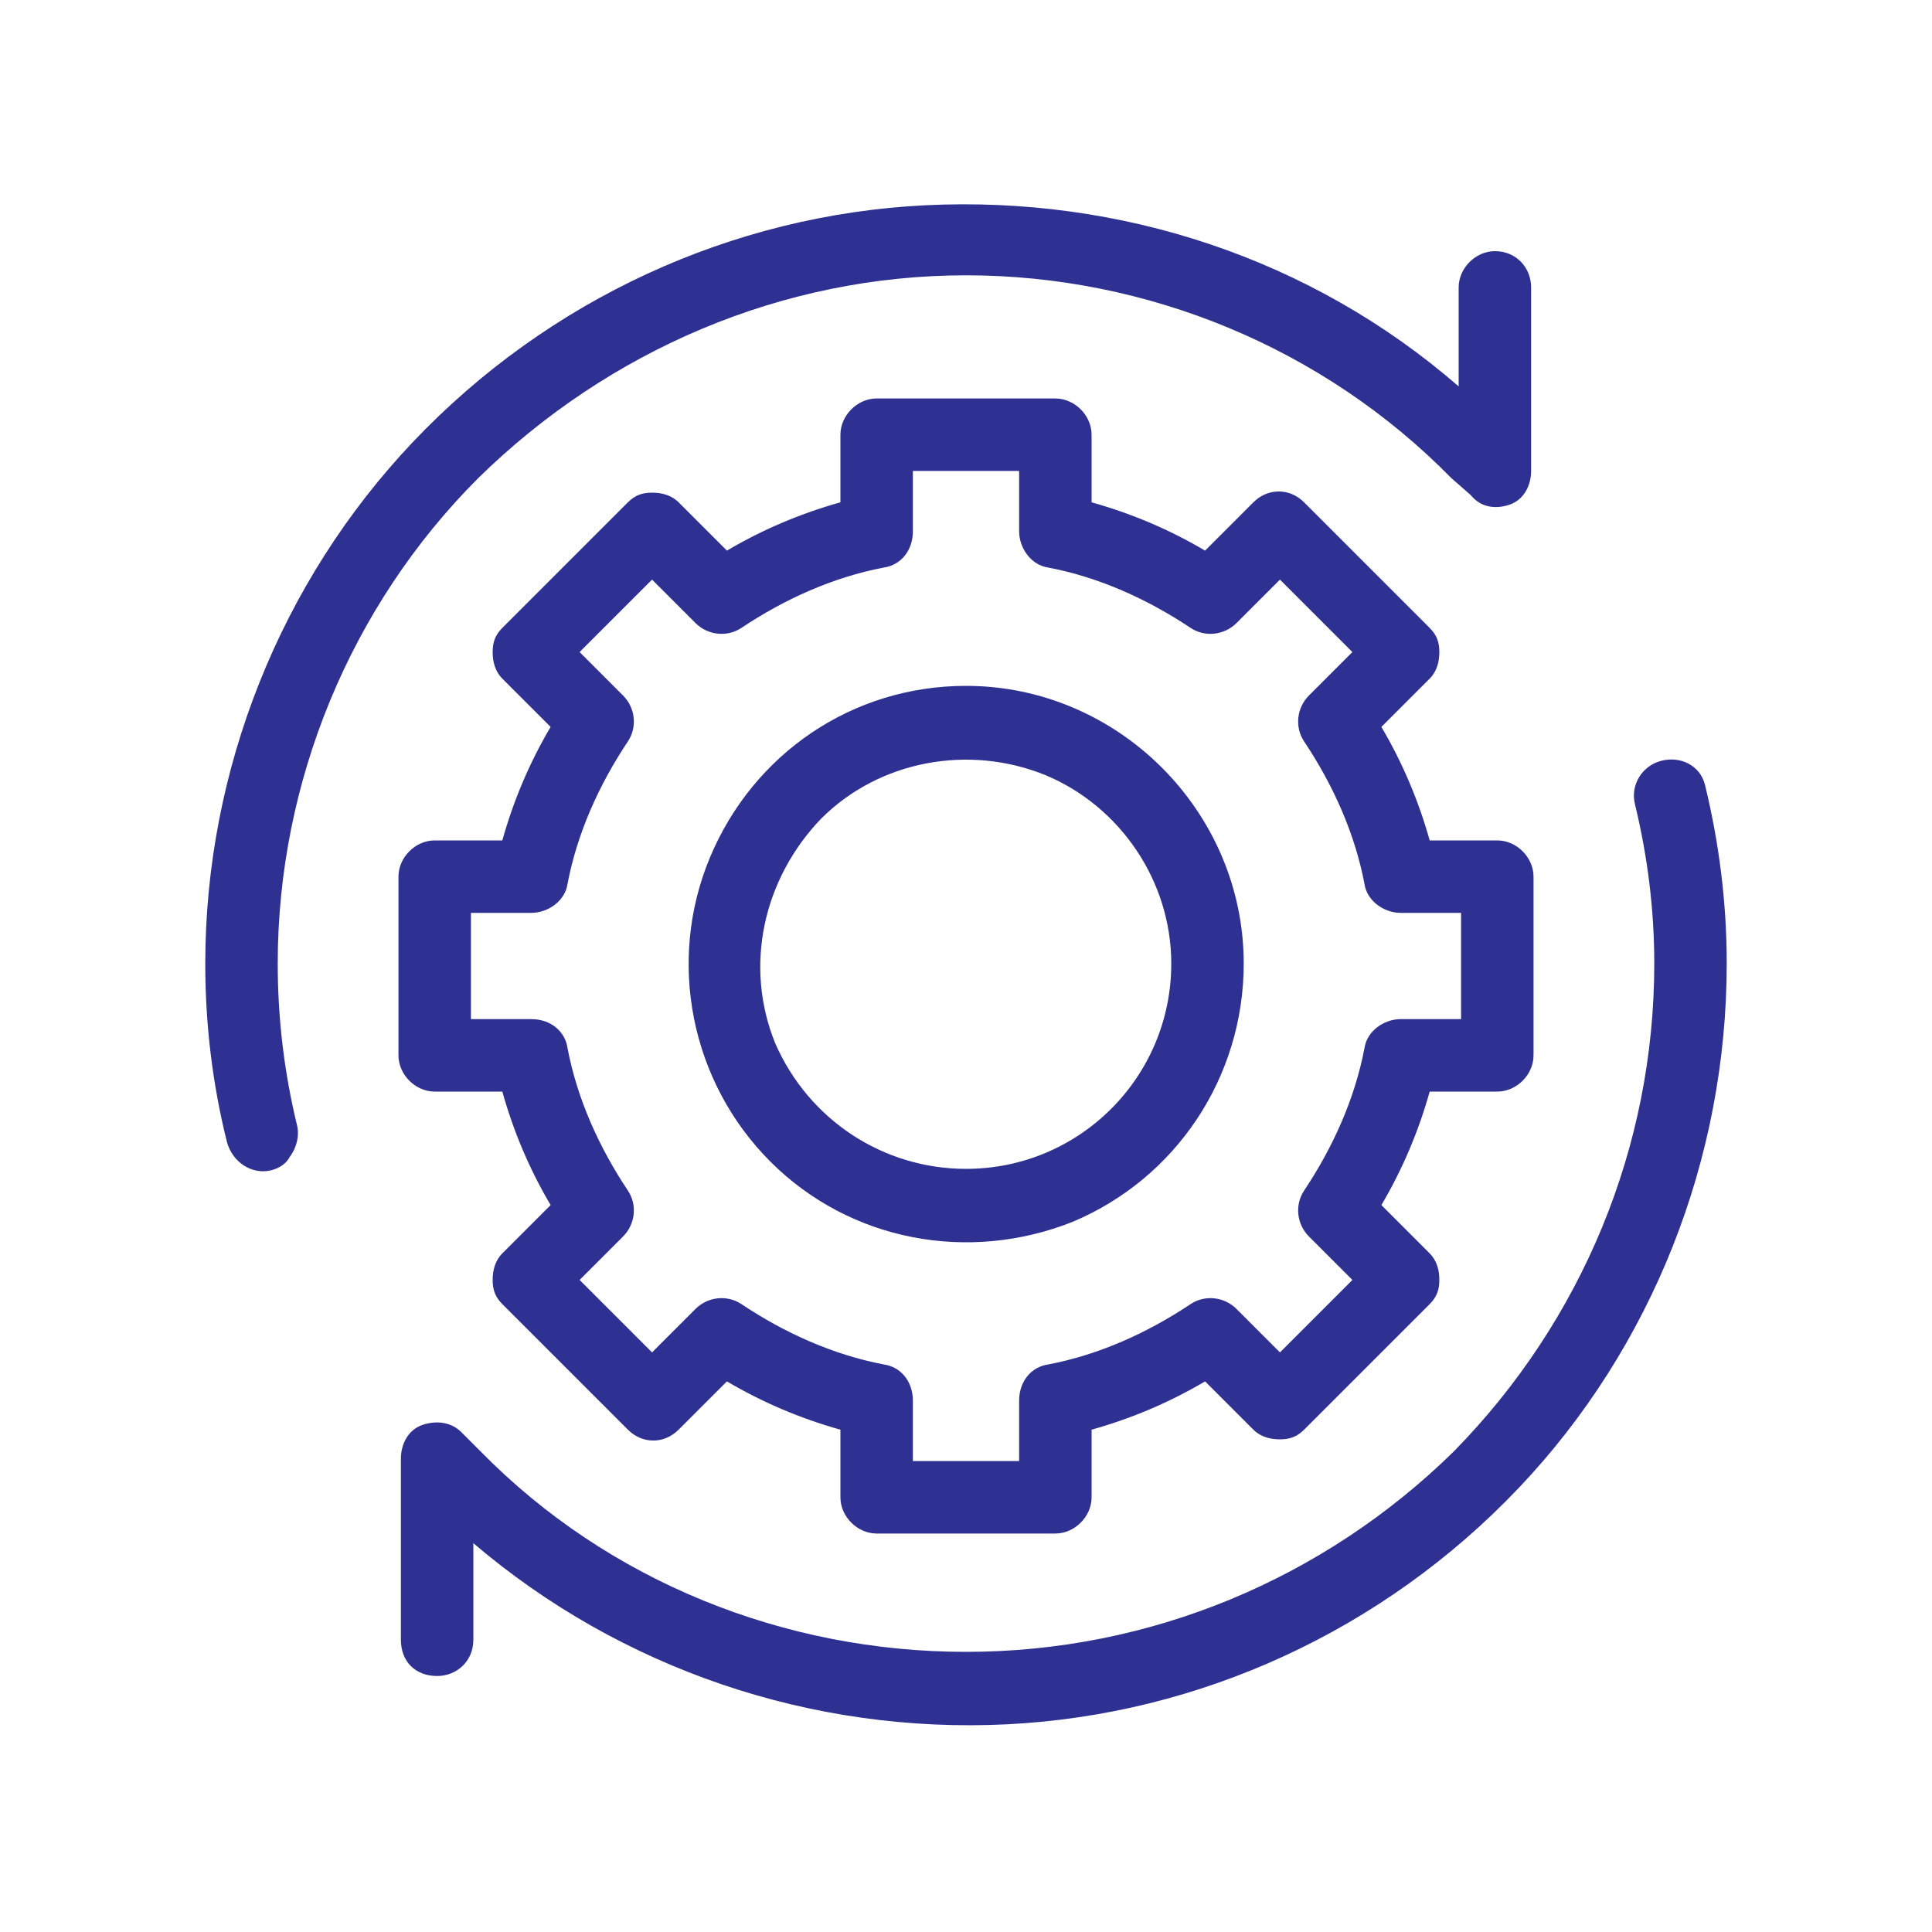
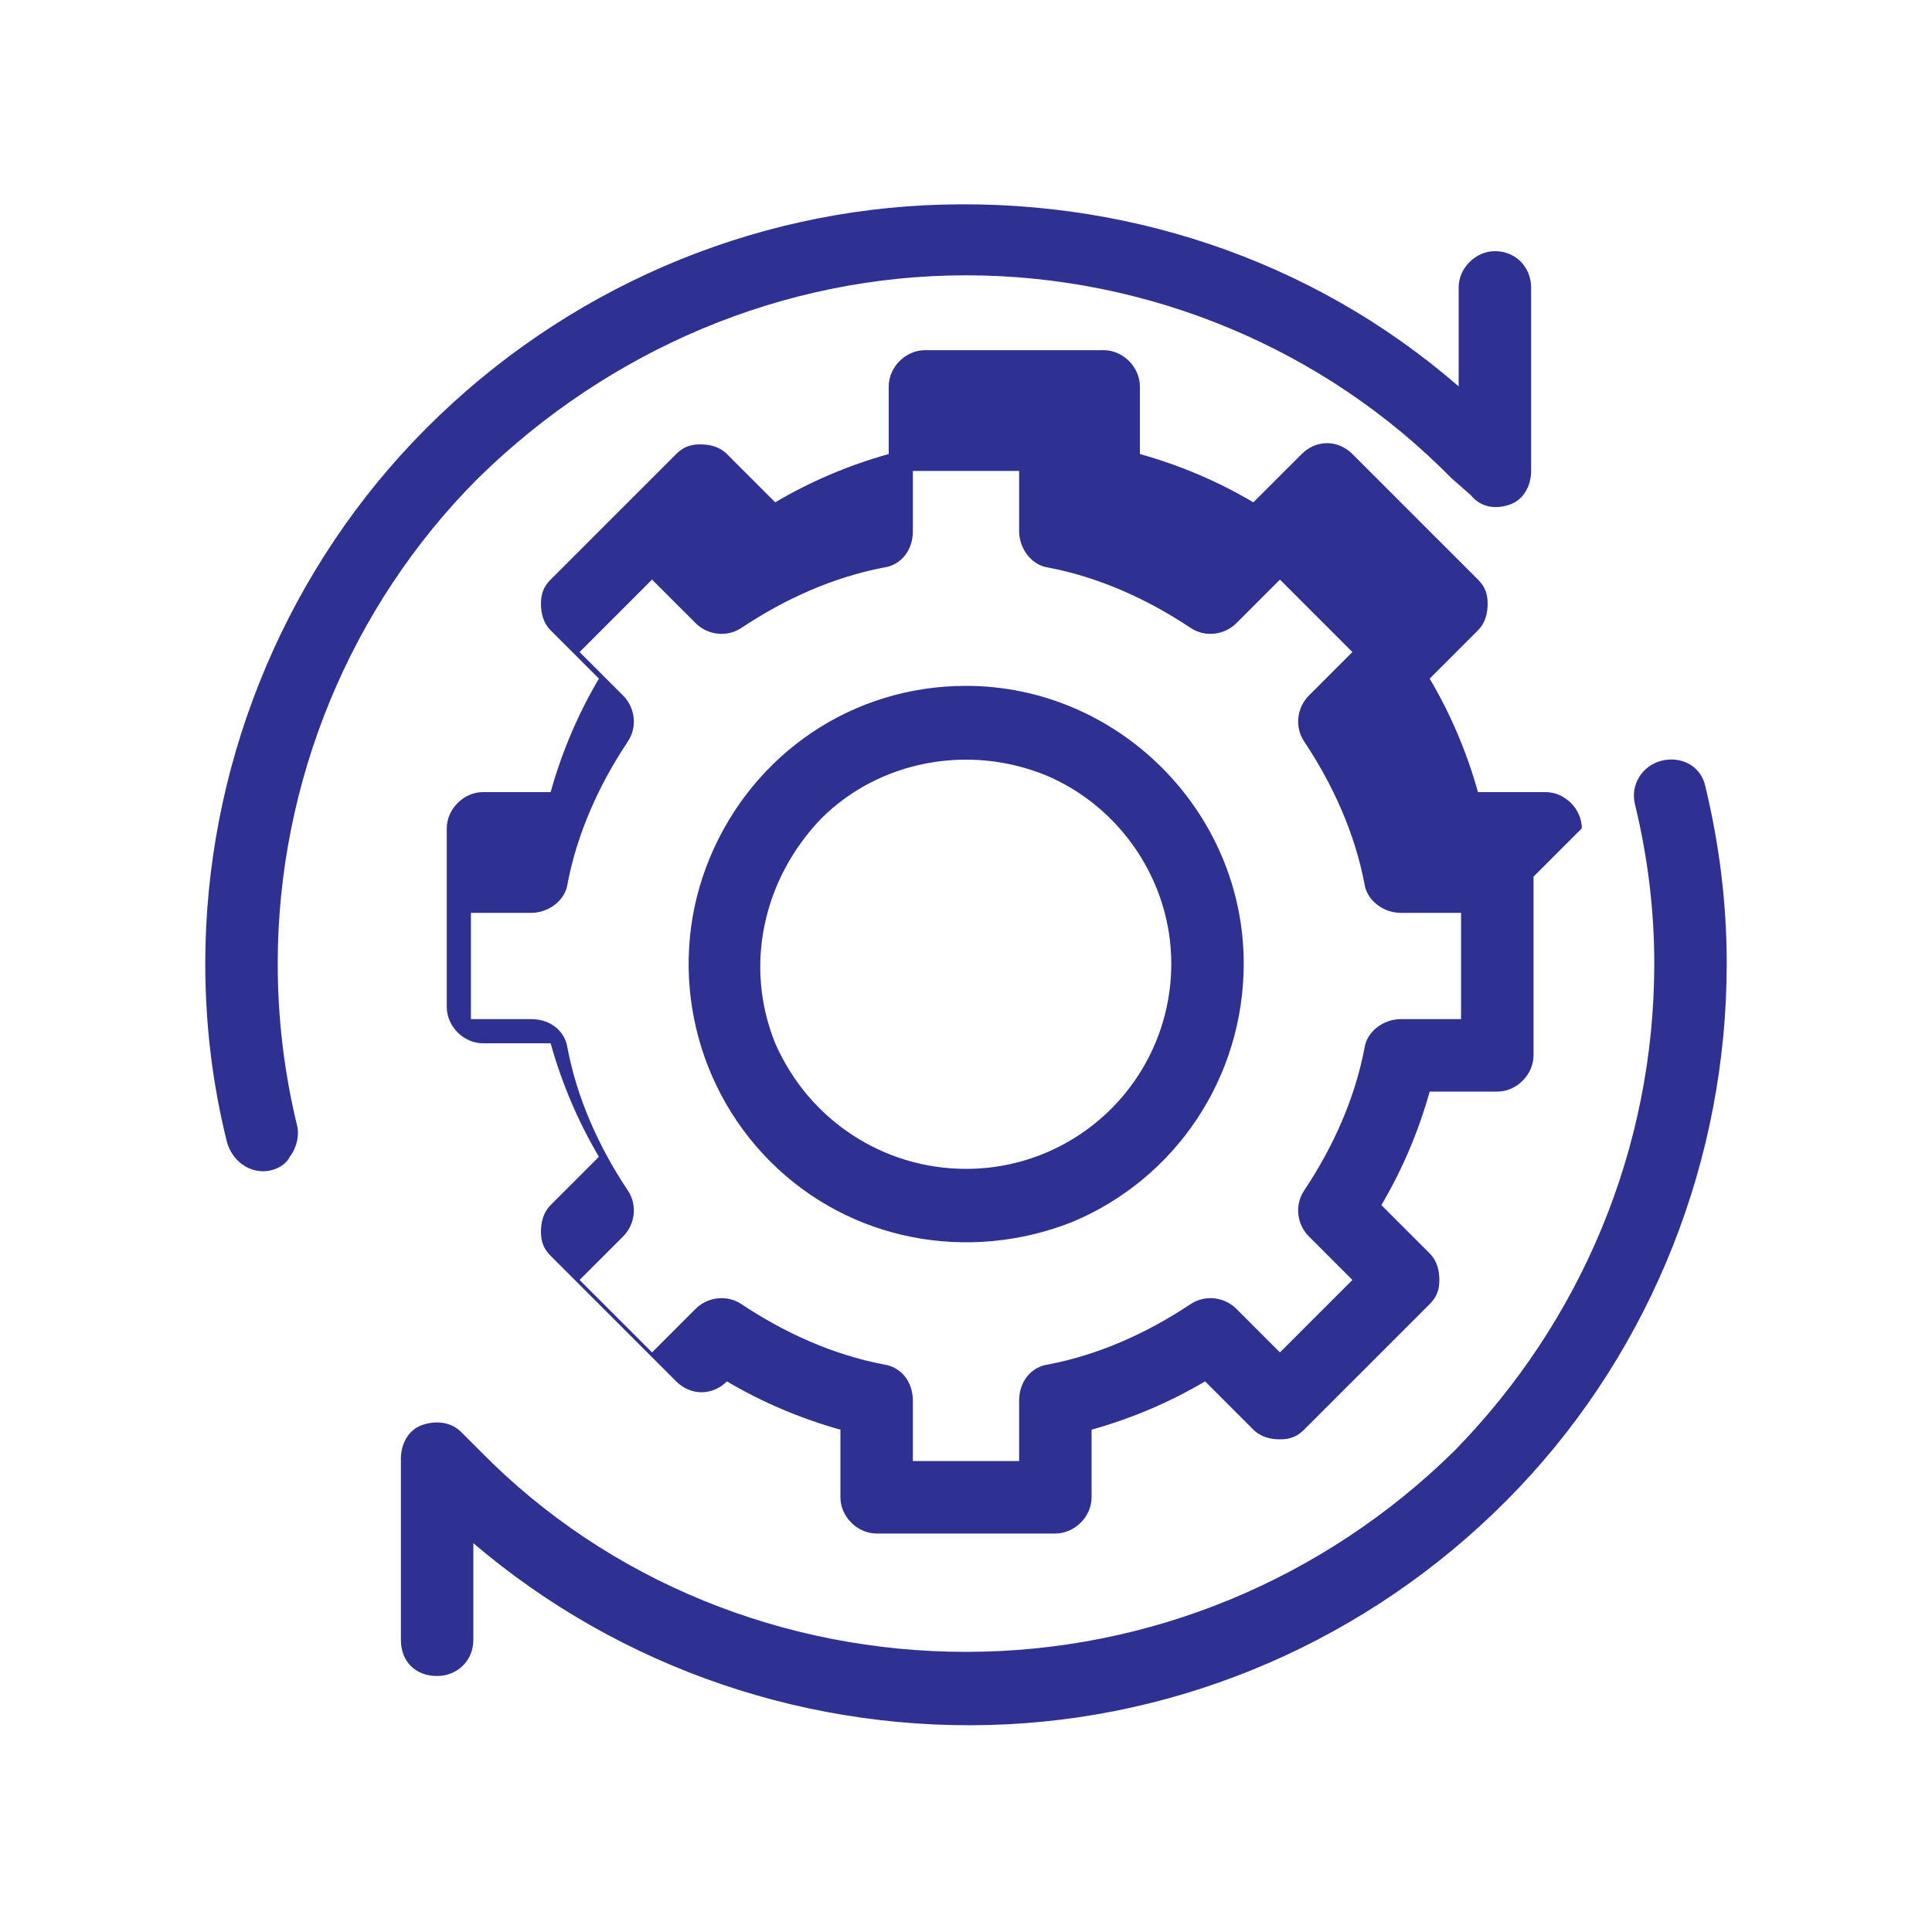
<svg xmlns="http://www.w3.org/2000/svg" version="1.2" viewBox="0 0 80 80" width="80" height="80">
  <style>.a{fill:#2e3192}</style>
-   <path fill-rule="evenodd" class="a" d="m63.5 36.3v7.4c0 0.8-0.7 1.5-1.5 1.5h-2.8q-0.7 2.5-2 4.7l2 2c0.3 0.3 0.4 0.7 0.4 1.1 0 0.4-0.1 0.7-0.4 1l-5.2 5.2c-0.3 0.3-0.6 0.4-1 0.4-0.4 0-0.8-0.1-1.1-0.4l-2-2q-2.2 1.3-4.7 2v2.8c0 0.8-0.7 1.5-1.5 1.5h-7.4c-0.8 0-1.5-0.7-1.5-1.5v-2.8q-2.5-0.7-4.7-2l-2 2c-0.6 0.6-1.5 0.6-2.1 0l-5.2-5.2c-0.3-0.3-0.4-0.6-0.4-1 0-0.4 0.1-0.8 0.4-1.1l2-2q-1.3-2.2-2-4.7h-2.8c-0.8 0-1.5-0.7-1.5-1.5v-7.4c0-0.8 0.7-1.5 1.5-1.5h2.8q0.7-2.5 2-4.7l-2-2c-0.3-0.3-0.4-0.7-0.4-1.1 0-0.4 0.1-0.7 0.4-1l5.2-5.2c0.3-0.3 0.6-0.4 1-0.4 0.4 0 0.8 0.1 1.1 0.4l2 2q2.2-1.3 4.7-2v-2.8c0-0.8 0.7-1.5 1.5-1.5h7.4c0.8 0 1.5 0.7 1.5 1.5v2.8q2.5 0.7 4.7 2l2-2c0.6-0.6 1.5-0.6 2.1 0l5.2 5.2c0.3 0.3 0.4 0.6 0.4 1 0 0.4-0.1 0.8-0.4 1.1l-2 2q1.3 2.2 2 4.7h2.8c0.8 0 1.5 0.7 1.5 1.5zm-3 1.5h-2.5c-0.7 0-1.4-0.5-1.5-1.2-0.4-2.1-1.3-4.1-2.5-5.9-0.4-0.6-0.3-1.4 0.2-1.9l1.8-1.8-3-3-1.8 1.8c-0.5 0.5-1.3 0.6-1.9 0.2-1.8-1.2-3.8-2.1-5.9-2.5-0.7-0.1-1.2-0.8-1.2-1.5v-2.5h-4.4v2.5c0 0.8-0.5 1.4-1.2 1.5-2.1 0.4-4.1 1.3-5.9 2.5-0.6 0.4-1.4 0.3-1.9-0.2l-1.8-1.8-3 3 1.8 1.8c0.5 0.5 0.6 1.3 0.2 1.9-1.2 1.8-2.1 3.8-2.5 5.9-0.1 0.7-0.8 1.2-1.5 1.2h-2.5v4.4h2.5c0.8 0 1.4 0.5 1.5 1.2 0.4 2.1 1.3 4.1 2.5 5.9 0.4 0.6 0.3 1.4-0.2 1.9l-1.8 1.8 3 3 1.8-1.8c0.5-0.5 1.3-0.6 1.9-0.2 1.8 1.2 3.8 2.1 5.9 2.5 0.7 0.1 1.2 0.7 1.2 1.5v2.5h4.4v-2.5c0-0.8 0.5-1.4 1.2-1.5 2.1-0.4 4.1-1.3 5.9-2.5 0.6-0.4 1.4-0.3 1.9 0.2l1.8 1.8 3-3-1.8-1.8c-0.5-0.5-0.6-1.3-0.2-1.9 1.2-1.8 2.1-3.8 2.5-5.9 0.1-0.7 0.8-1.2 1.5-1.2h2.5zm-9 2.1c0 4.7-2.8 8.9-7.1 10.7-4.3 1.7-9.2 0.8-12.5-2.5-3.3-3.3-4.3-8.3-2.5-12.6 1.8-4.3 5.9-7.1 10.6-7.1 6.3 0 11.5 5.2 11.5 11.5zm-3 0c0-3.4-2.1-6.5-5.2-7.8-3.2-1.3-6.9-0.6-9.3 1.8-2.4 2.5-3.2 6.1-1.9 9.3 1.4 3.2 4.5 5.2 7.9 5.2 4.7 0 8.5-3.8 8.5-8.5zm19.2-6.6c-0.2-0.8 0.3-1.6 1.1-1.8 0.8-0.2 1.6 0.2 1.8 1q0.9 3.7 0.9 7.4c0 8.1-3.1 15.9-8.6 21.7-5.6 5.9-13.2 9.4-21.2 9.8-8.1 0.4-16-2.3-22.1-7.5v4c0 0.9-0.7 1.5-1.5 1.5-0.9 0-1.5-0.6-1.5-1.5v-7.5c0-0.6 0.3-1.2 0.9-1.4 0.6-0.2 1.2-0.1 1.6 0.3l0.8 0.8c5.3 5.4 12.6 8.3 20.1 8.3 7.6 0 14.8-3 20.2-8.3 5.3-5.4 8.3-12.6 8.3-20.2q0-3.3-0.8-6.6zm-58.3 14q-0.9-3.6-0.9-7.4c0-8 3.1-15.8 8.6-21.6 5.6-5.9 13.2-9.4 21.2-9.8 8.1-0.4 16 2.2 22.1 7.5v-4.1c0-0.8 0.7-1.5 1.5-1.5 0.9 0 1.5 0.7 1.5 1.5v7.6c0 0.6-0.3 1.2-0.9 1.4-0.6 0.2-1.2 0.1-1.6-0.4l-0.8-0.7c-5.3-5.4-12.6-8.4-20.1-8.4-7.6 0-14.8 3.1-20.2 8.4-5.3 5.3-8.3 12.6-8.3 20.1q0 3.4 0.8 6.7c0.1 0.4 0 0.9-0.3 1.3-0.2 0.4-0.7 0.6-1.1 0.6-0.7 0-1.3-0.5-1.5-1.2z" />
+   <path fill-rule="evenodd" class="a" d="m63.5 36.3v7.4c0 0.8-0.7 1.5-1.5 1.5h-2.8q-0.7 2.5-2 4.7l2 2c0.3 0.3 0.4 0.7 0.4 1.1 0 0.4-0.1 0.7-0.4 1l-5.2 5.2c-0.3 0.3-0.6 0.4-1 0.4-0.4 0-0.8-0.1-1.1-0.4l-2-2q-2.2 1.3-4.7 2v2.8c0 0.8-0.7 1.5-1.5 1.5h-7.4c-0.8 0-1.5-0.7-1.5-1.5v-2.8q-2.5-0.7-4.7-2c-0.6 0.6-1.5 0.6-2.1 0l-5.2-5.2c-0.3-0.3-0.4-0.6-0.4-1 0-0.4 0.1-0.8 0.4-1.1l2-2q-1.3-2.2-2-4.7h-2.8c-0.8 0-1.5-0.7-1.5-1.5v-7.4c0-0.8 0.7-1.5 1.5-1.5h2.8q0.7-2.5 2-4.7l-2-2c-0.3-0.3-0.4-0.7-0.4-1.1 0-0.4 0.1-0.7 0.4-1l5.2-5.2c0.3-0.3 0.6-0.4 1-0.4 0.4 0 0.8 0.1 1.1 0.4l2 2q2.2-1.3 4.7-2v-2.8c0-0.8 0.7-1.5 1.5-1.5h7.4c0.8 0 1.5 0.7 1.5 1.5v2.8q2.5 0.7 4.7 2l2-2c0.6-0.6 1.5-0.6 2.1 0l5.2 5.2c0.3 0.3 0.4 0.6 0.4 1 0 0.4-0.1 0.8-0.4 1.1l-2 2q1.3 2.2 2 4.7h2.8c0.8 0 1.5 0.7 1.5 1.5zm-3 1.5h-2.5c-0.7 0-1.4-0.5-1.5-1.2-0.4-2.1-1.3-4.1-2.5-5.9-0.4-0.6-0.3-1.4 0.2-1.9l1.8-1.8-3-3-1.8 1.8c-0.5 0.5-1.3 0.6-1.9 0.2-1.8-1.2-3.8-2.1-5.9-2.5-0.7-0.1-1.2-0.8-1.2-1.5v-2.5h-4.4v2.5c0 0.8-0.5 1.4-1.2 1.5-2.1 0.4-4.1 1.3-5.9 2.5-0.6 0.4-1.4 0.3-1.9-0.2l-1.8-1.8-3 3 1.8 1.8c0.5 0.5 0.6 1.3 0.2 1.9-1.2 1.8-2.1 3.8-2.5 5.9-0.1 0.7-0.8 1.2-1.5 1.2h-2.5v4.4h2.5c0.8 0 1.4 0.5 1.5 1.2 0.4 2.1 1.3 4.1 2.5 5.9 0.4 0.6 0.3 1.4-0.2 1.9l-1.8 1.8 3 3 1.8-1.8c0.5-0.5 1.3-0.6 1.9-0.2 1.8 1.2 3.8 2.1 5.9 2.5 0.7 0.1 1.2 0.7 1.2 1.5v2.5h4.4v-2.5c0-0.8 0.5-1.4 1.2-1.5 2.1-0.4 4.1-1.3 5.9-2.5 0.6-0.4 1.4-0.3 1.9 0.2l1.8 1.8 3-3-1.8-1.8c-0.5-0.5-0.6-1.3-0.2-1.9 1.2-1.8 2.1-3.8 2.5-5.9 0.1-0.7 0.8-1.2 1.5-1.2h2.5zm-9 2.1c0 4.7-2.8 8.9-7.1 10.7-4.3 1.7-9.2 0.8-12.5-2.5-3.3-3.3-4.3-8.3-2.5-12.6 1.8-4.3 5.9-7.1 10.6-7.1 6.3 0 11.5 5.2 11.5 11.5zm-3 0c0-3.4-2.1-6.5-5.2-7.8-3.2-1.3-6.9-0.6-9.3 1.8-2.4 2.5-3.2 6.1-1.9 9.3 1.4 3.2 4.5 5.2 7.9 5.2 4.7 0 8.5-3.8 8.5-8.5zm19.2-6.6c-0.2-0.8 0.3-1.6 1.1-1.8 0.8-0.2 1.6 0.2 1.8 1q0.9 3.7 0.9 7.4c0 8.1-3.1 15.9-8.6 21.7-5.6 5.9-13.2 9.4-21.2 9.8-8.1 0.4-16-2.3-22.1-7.5v4c0 0.9-0.7 1.5-1.5 1.5-0.9 0-1.5-0.6-1.5-1.5v-7.5c0-0.6 0.3-1.2 0.9-1.4 0.6-0.2 1.2-0.1 1.6 0.3l0.8 0.8c5.3 5.4 12.6 8.3 20.1 8.3 7.6 0 14.8-3 20.2-8.3 5.3-5.4 8.3-12.6 8.3-20.2q0-3.3-0.8-6.6zm-58.3 14q-0.9-3.6-0.9-7.4c0-8 3.1-15.8 8.6-21.6 5.6-5.9 13.2-9.4 21.2-9.8 8.1-0.4 16 2.2 22.1 7.5v-4.1c0-0.8 0.7-1.5 1.5-1.5 0.9 0 1.5 0.7 1.5 1.5v7.6c0 0.6-0.3 1.2-0.9 1.4-0.6 0.2-1.2 0.1-1.6-0.4l-0.8-0.7c-5.3-5.4-12.6-8.4-20.1-8.4-7.6 0-14.8 3.1-20.2 8.4-5.3 5.3-8.3 12.6-8.3 20.1q0 3.4 0.8 6.7c0.1 0.4 0 0.9-0.3 1.3-0.2 0.4-0.7 0.6-1.1 0.6-0.7 0-1.3-0.5-1.5-1.2z" />
</svg>